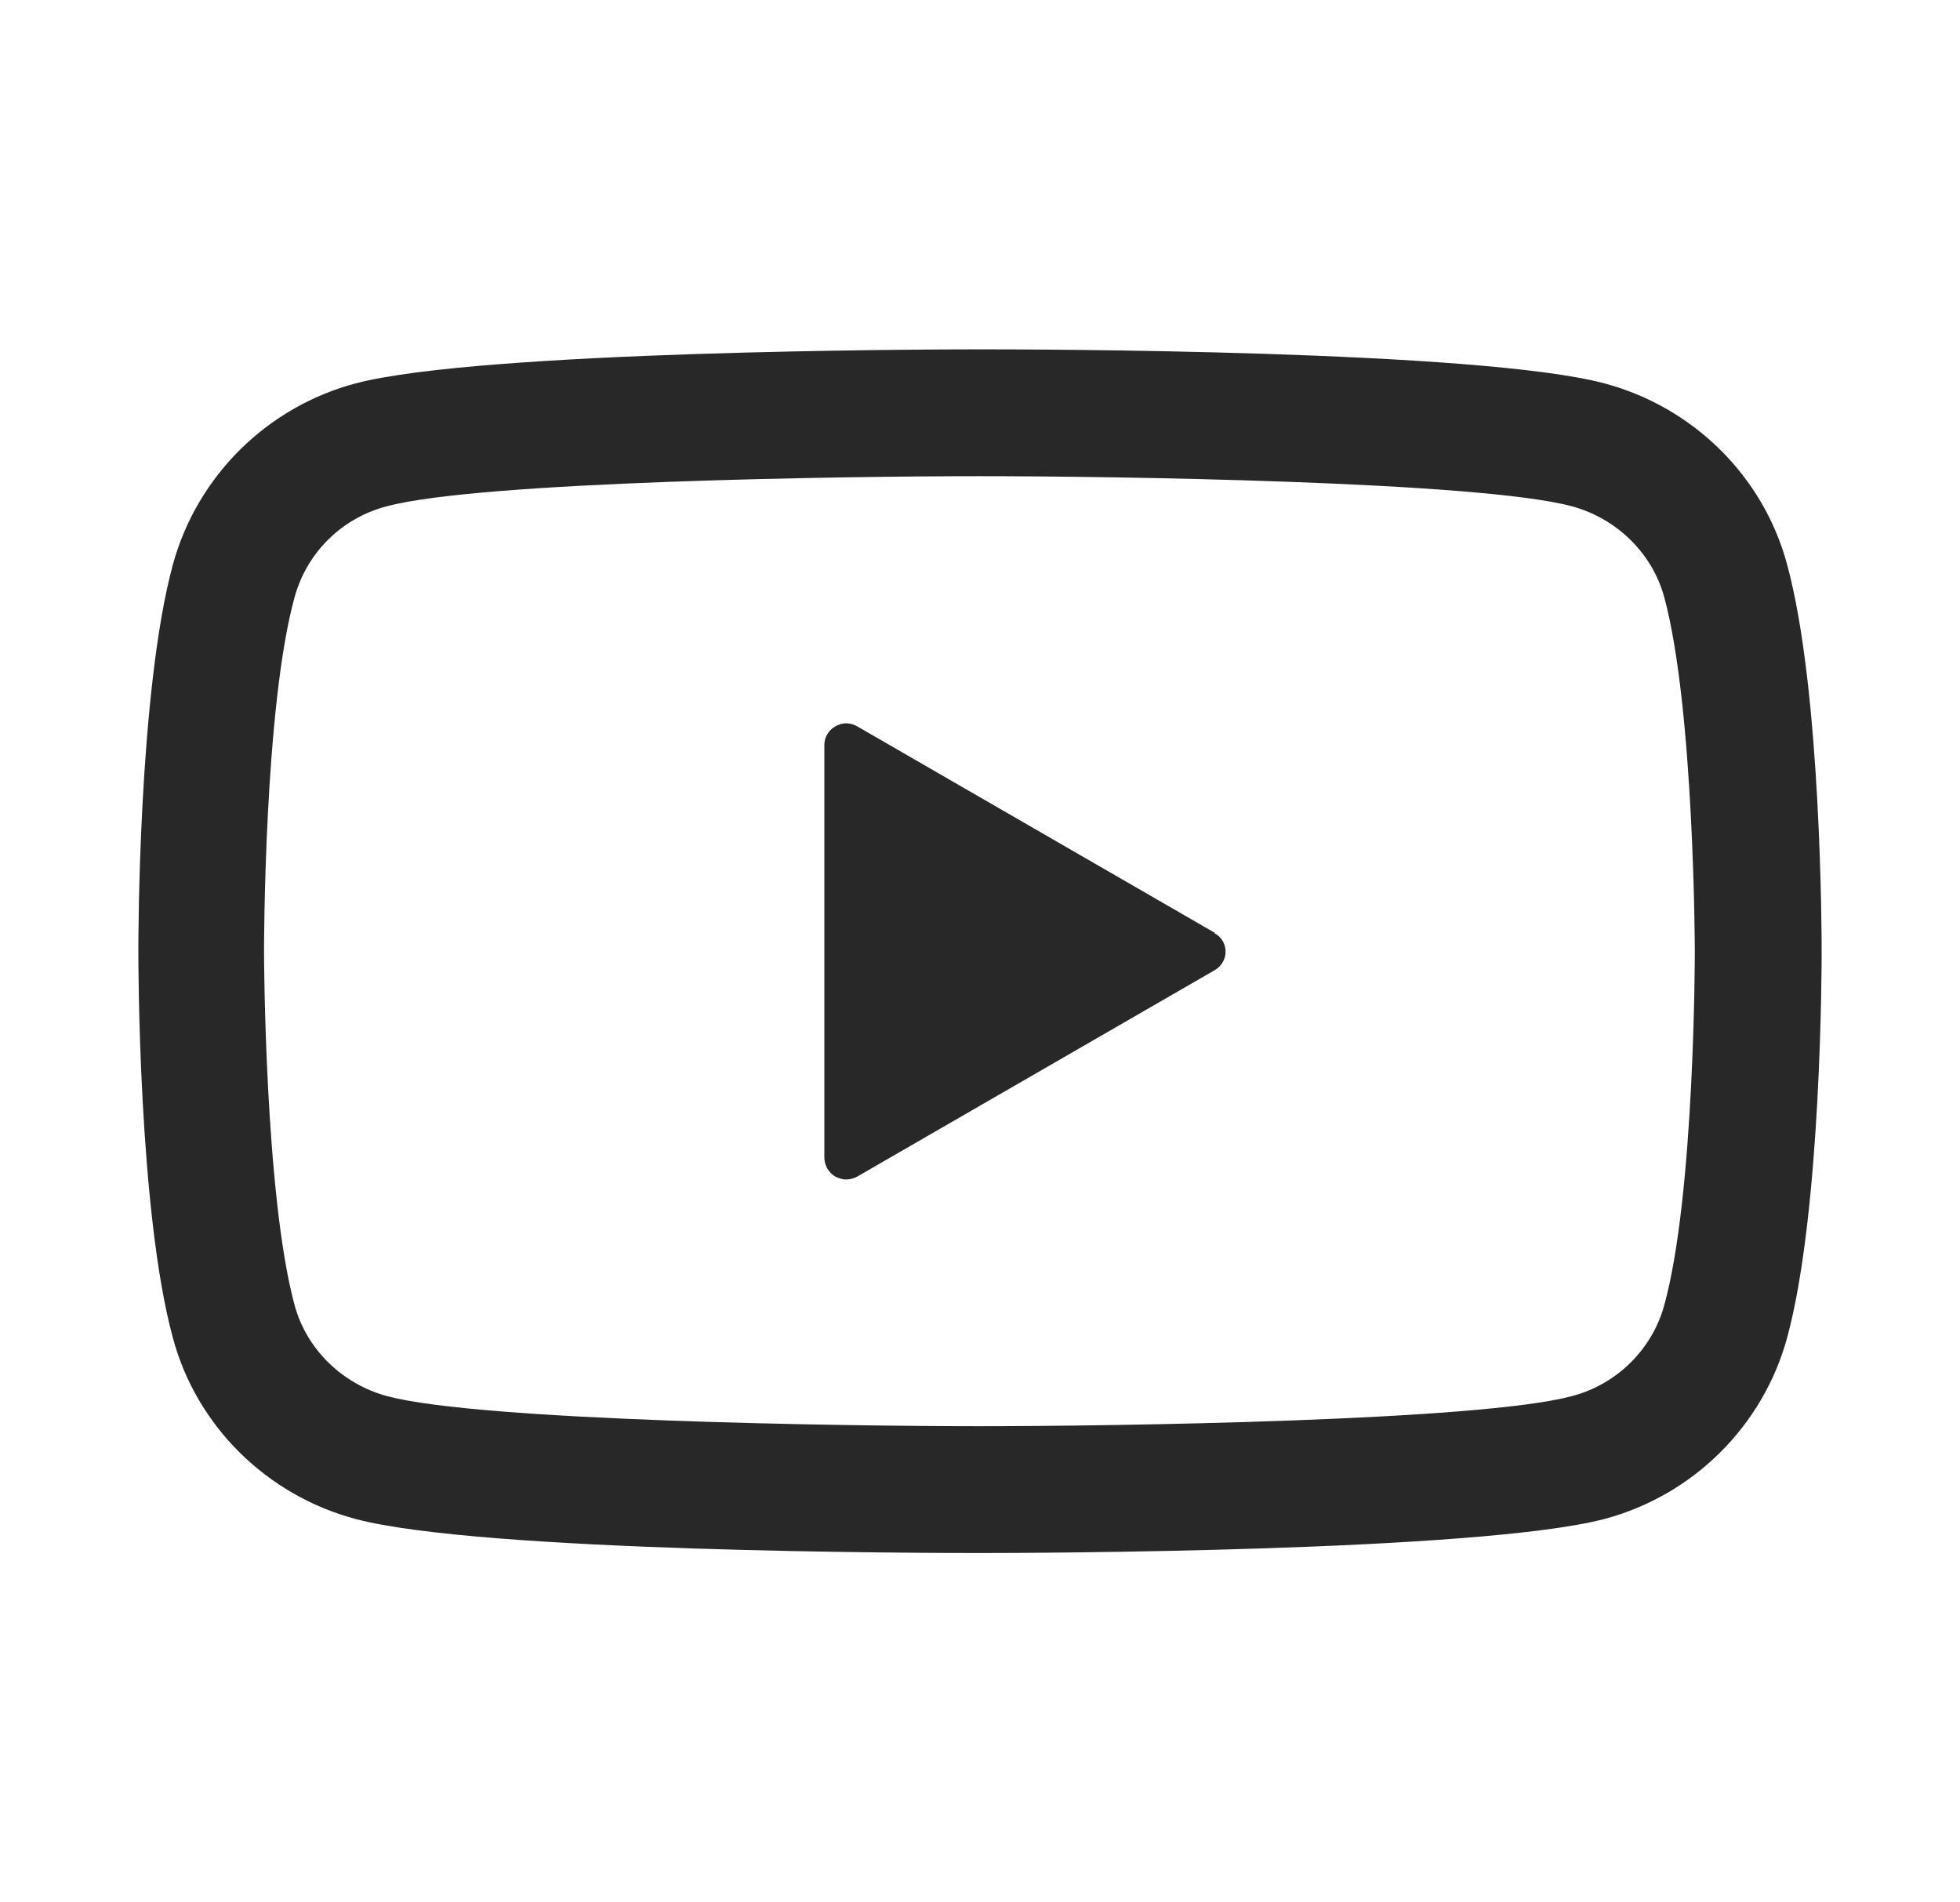
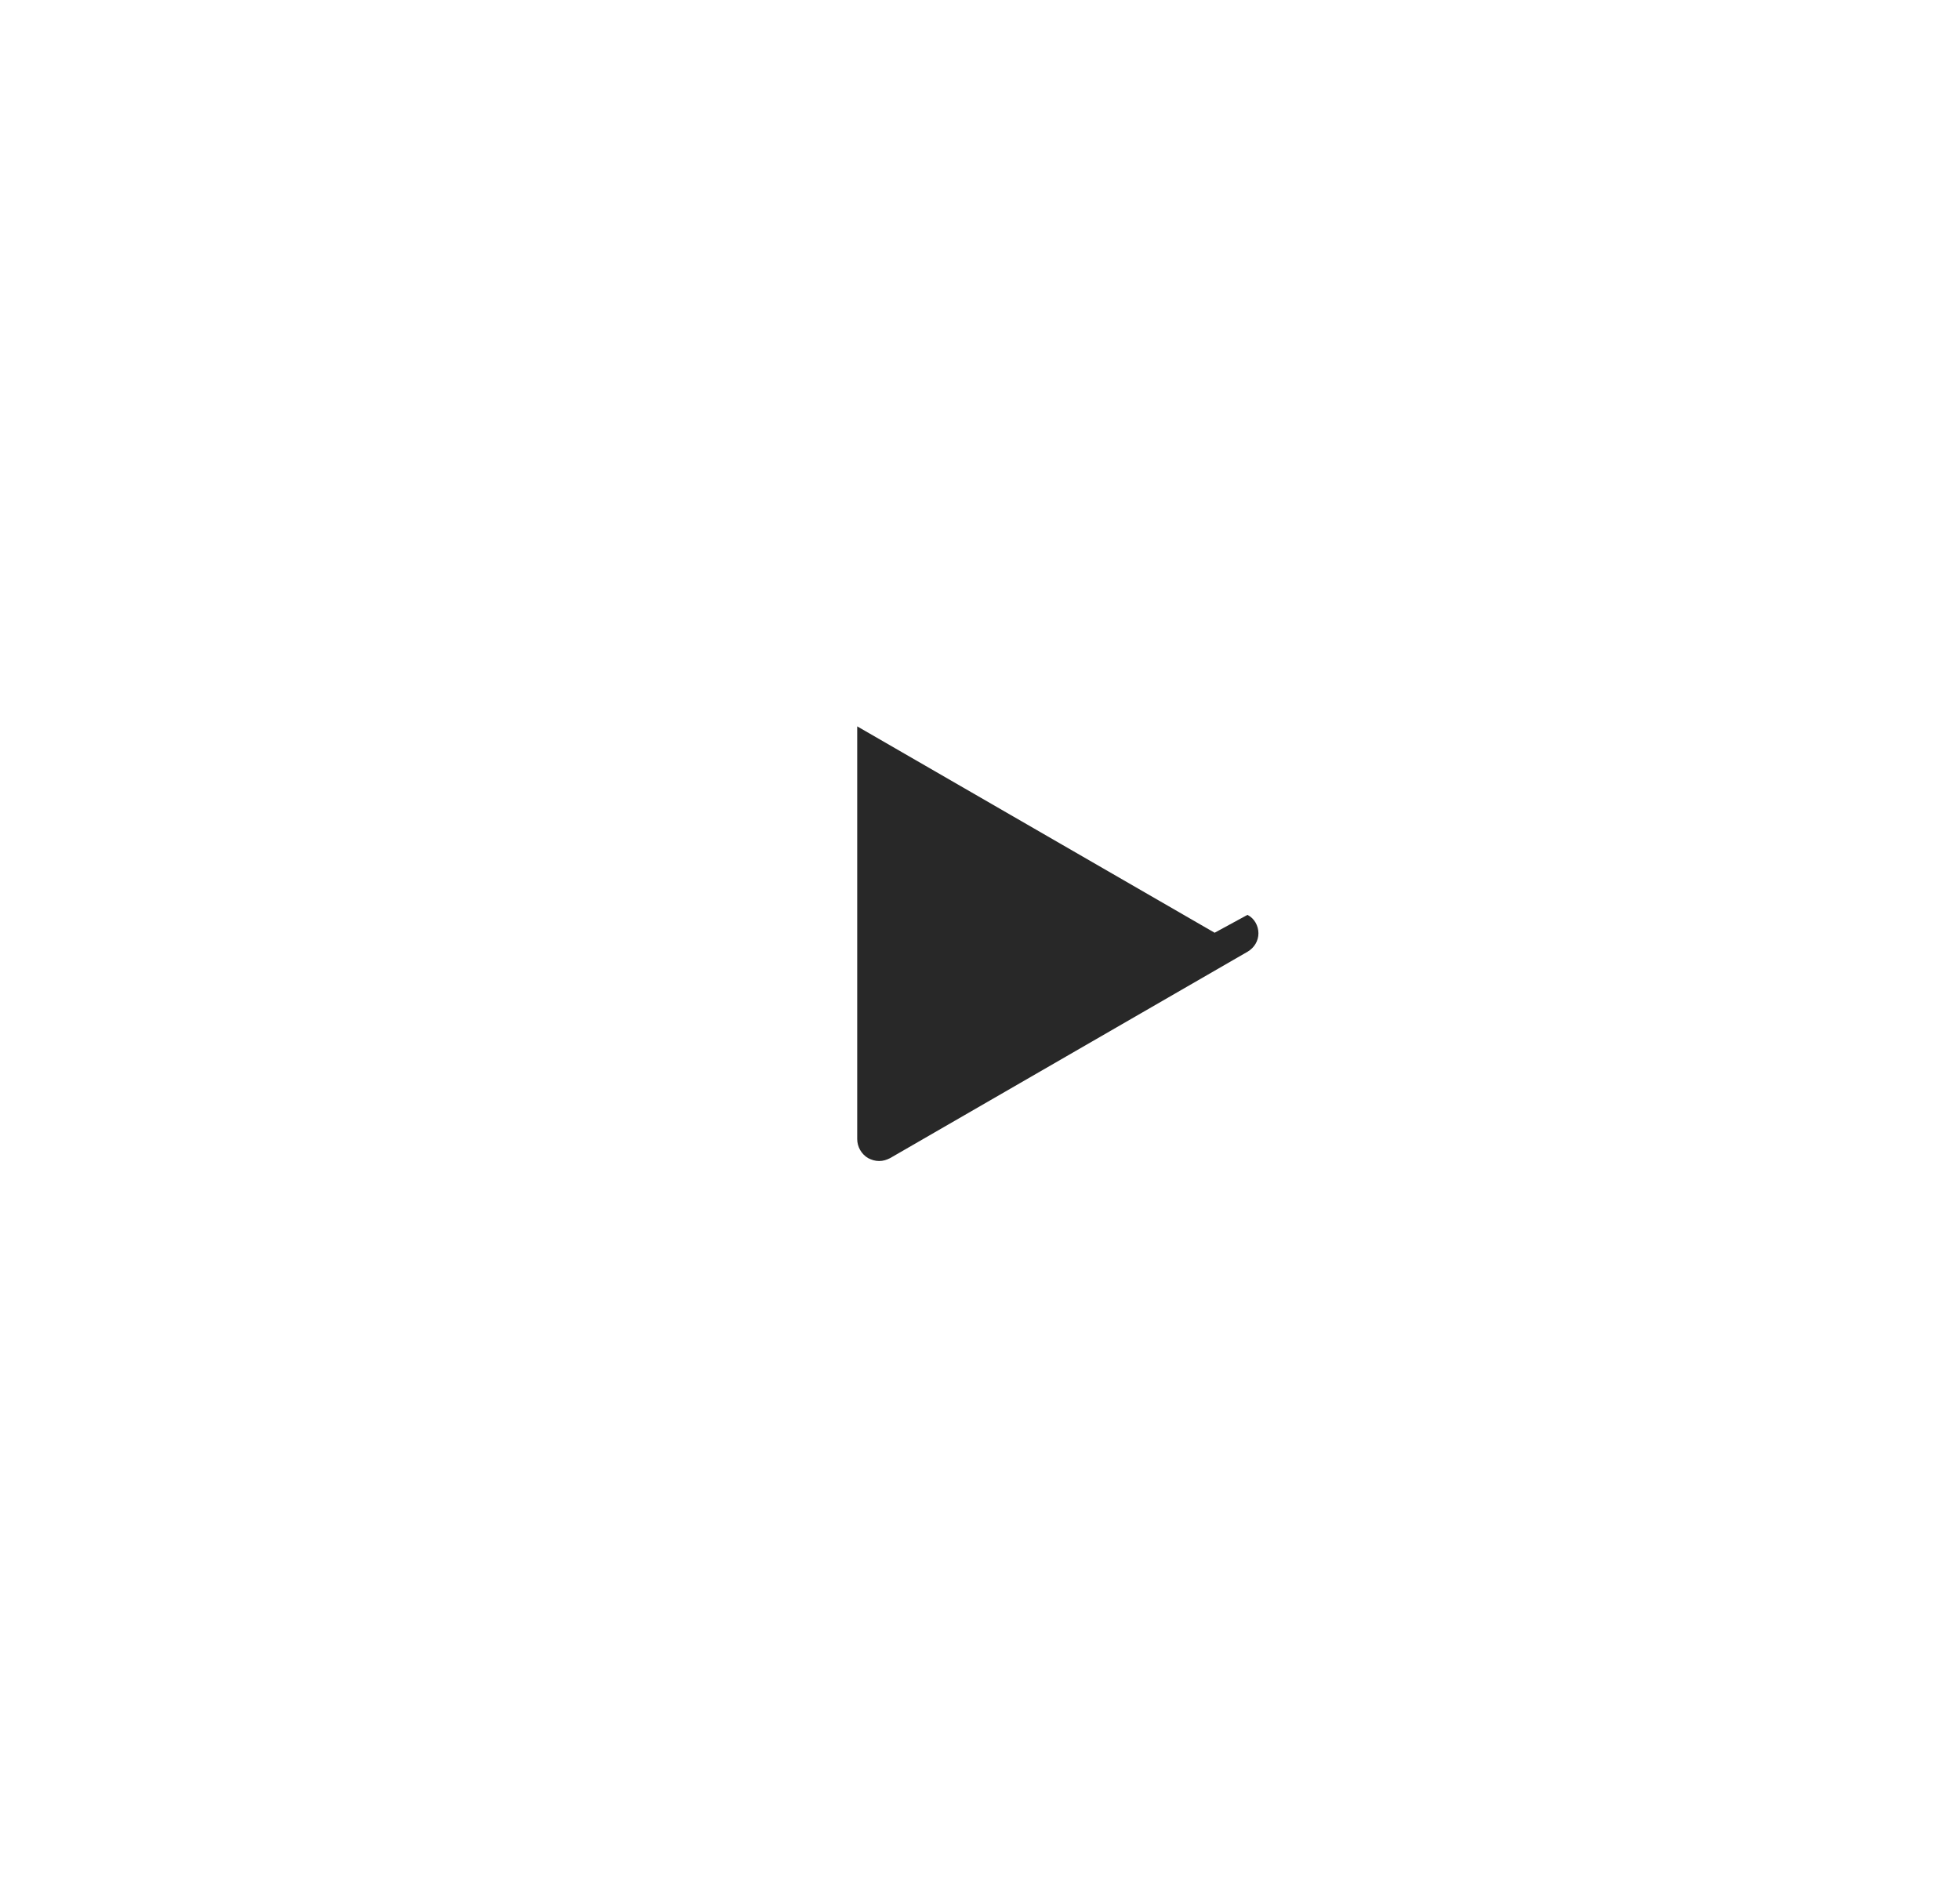
<svg xmlns="http://www.w3.org/2000/svg" id="Layer_1" version="1.1" viewBox="0 0 34 33">
  <defs>
    <style>
      .st0 {
        fill: #282828;
      }
    </style>
  </defs>
-   <path class="st0" d="M31,9.79c-.41-1.53-1.63-2.73-3.17-3.14-2.18-.58-9.95-.59-10.83-.59s-8.65.02-10.83.59c-1.54.41-2.75,1.61-3.17,3.14-.6,2.2-.6,6.53-.6,6.71s0,4.52.6,6.71c.41,1.53,1.63,2.73,3.17,3.14,2.18.58,9.95.59,10.83.59s8.65-.02,10.83-.59c1.54-.41,2.75-1.61,3.17-3.14.6-2.2.6-6.53.6-6.71s0-4.52-.6-6.71ZM28.87,22.64c-.21.77-.83,1.38-1.61,1.58-1.61.43-7.96.52-10.27.52s-8.65-.09-10.27-.52c-.78-.21-1.4-.81-1.61-1.58-.52-1.92-.53-6.1-.53-6.14s0-4.22.53-6.14c.21-.77.82-1.38,1.61-1.58,1.61-.43,7.96-.52,10.27-.52s8.65.09,10.27.52h0c.78.21,1.4.81,1.61,1.58.52,1.92.53,6.1.53,6.14s0,4.22-.53,6.14Z" />
-   <path class="st0" d="M21.07,16.18l-6.2-3.58c-.12-.07-.26-.07-.38,0-.12.07-.19.19-.19.32v7.16c0,.13.07.26.19.33.06.03.12.05.19.05s.13-.02.19-.05l6.2-3.58c.12-.07.19-.19.19-.32s-.07-.26-.19-.32Z" />
+   <path class="st0" d="M21.07,16.18l-6.2-3.58v7.16c0,.13.07.26.19.33.06.03.12.05.19.05s.13-.02.19-.05l6.2-3.58c.12-.07.19-.19.19-.32s-.07-.26-.19-.32Z" />
</svg>